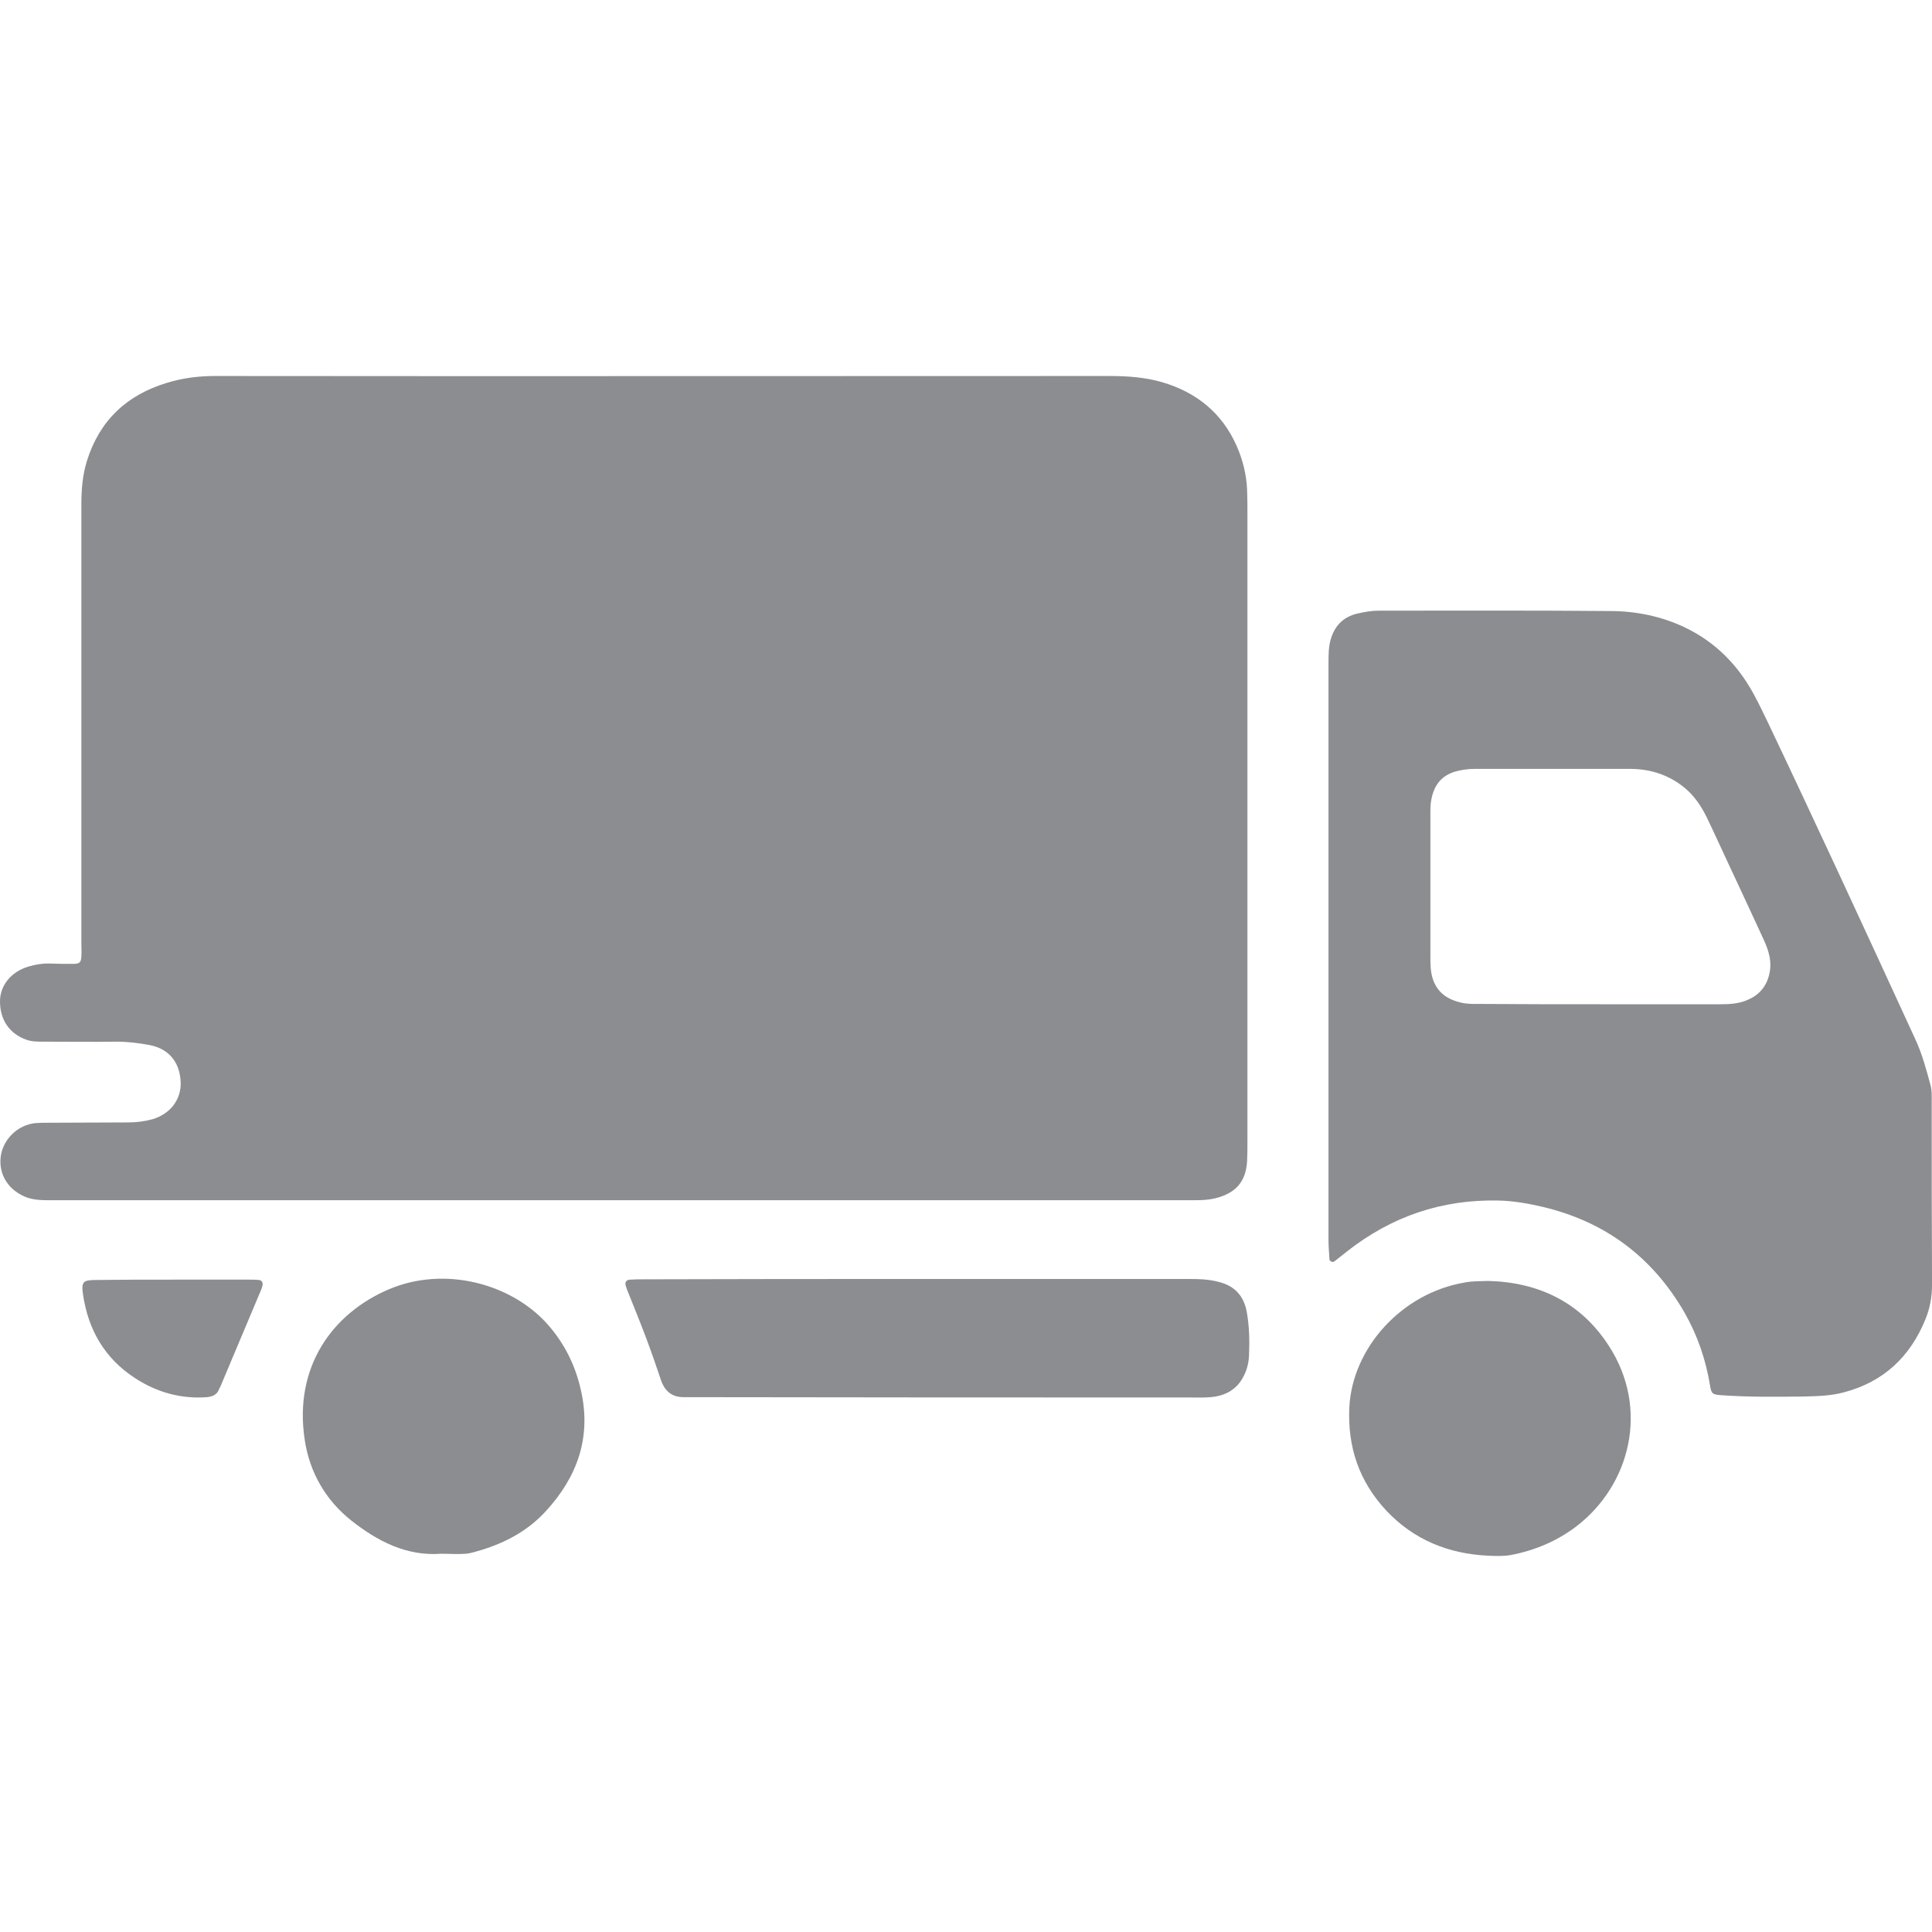
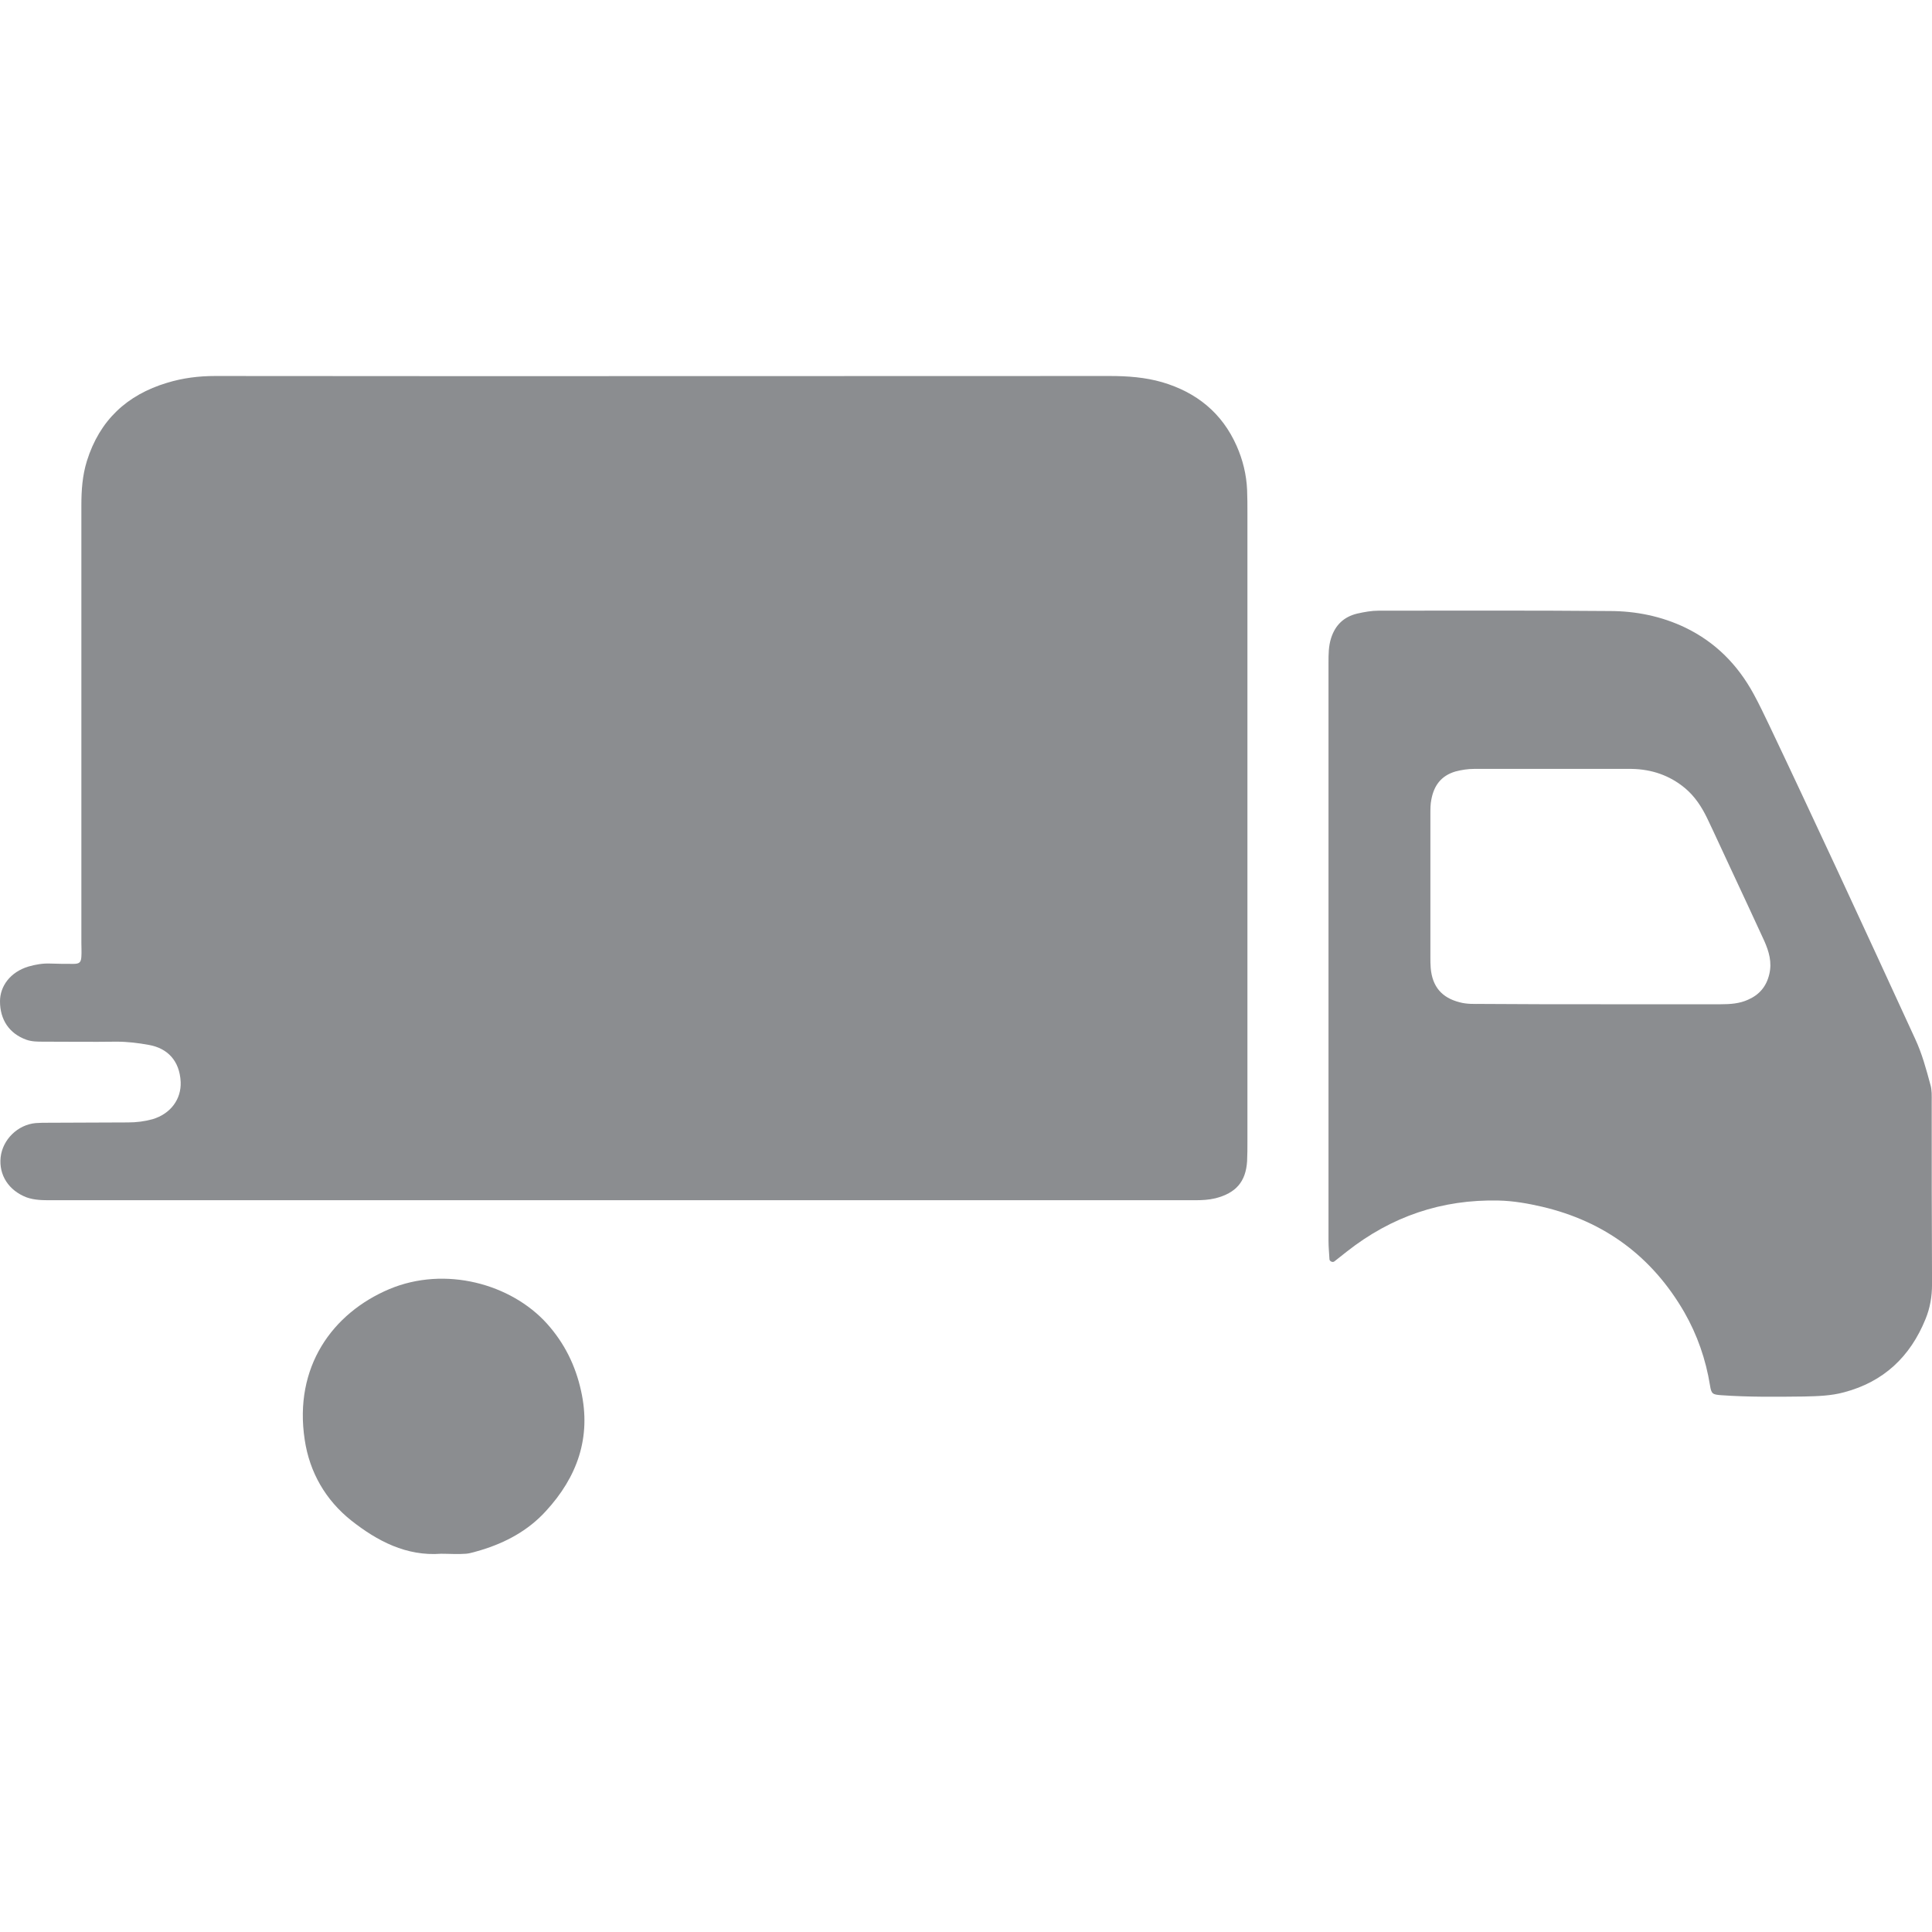
<svg xmlns="http://www.w3.org/2000/svg" fill="none" viewBox="0 0 60 60" height="60" width="60">
  <path fill="#8B8D90" d="M19.329 37.274C13.415 37.274 7.501 37.274 1.587 37.274C1.324 37.274 1.072 37.274 0.819 37.183C0.273 36.971 -0.04 36.495 0.02 35.939C0.081 35.393 0.546 34.928 1.112 34.878C1.243 34.868 1.375 34.868 1.496 34.868C2.325 34.868 3.144 34.858 3.973 34.858C4.236 34.858 4.489 34.827 4.741 34.757C5.308 34.585 5.631 34.13 5.611 33.604C5.58 32.927 5.186 32.553 4.63 32.452C4.297 32.391 3.963 32.35 3.619 32.35C2.861 32.361 2.103 32.35 1.345 32.35C1.163 32.35 0.991 32.35 0.819 32.29C0.283 32.098 0 31.663 0 31.097C0 30.632 0.313 30.187 0.89 30.015C1.102 29.954 1.334 29.914 1.557 29.924C1.799 29.934 2.042 29.934 2.285 29.934C2.467 29.934 2.517 29.884 2.527 29.712C2.537 29.57 2.527 29.419 2.527 29.277C2.527 24.748 2.527 20.229 2.527 15.7C2.527 15.225 2.558 14.77 2.699 14.315C3.094 13.051 3.943 12.263 5.186 11.889C5.682 11.737 6.177 11.677 6.682 11.677C15.943 11.687 25.203 11.677 34.463 11.677C35.019 11.677 35.565 11.717 36.091 11.869C37.153 12.182 37.951 12.819 38.406 13.85C38.598 14.285 38.709 14.74 38.73 15.215C38.74 15.457 38.74 15.7 38.74 15.943C38.74 22.443 38.74 28.944 38.74 35.434C38.74 35.646 38.74 35.858 38.73 36.061C38.689 36.708 38.376 37.051 37.749 37.213C37.537 37.264 37.334 37.274 37.122 37.274C36.05 37.274 34.989 37.274 33.917 37.274C29.055 37.274 24.192 37.274 19.329 37.274Z" />
  <path fill="#8B8D90" d="M41.258 29.601C41.258 26.598 41.258 23.585 41.258 20.583C41.258 20.32 41.258 20.067 41.339 19.815C41.47 19.41 41.733 19.157 42.147 19.056C42.37 19.006 42.592 18.965 42.815 18.965C45.211 18.965 47.596 18.955 49.992 18.976C50.801 18.976 51.6 19.137 52.338 19.491C53.278 19.946 53.965 20.644 54.461 21.553C54.633 21.867 54.784 22.19 54.936 22.504C55.644 23.99 56.341 25.486 57.039 26.982C57.858 28.741 58.666 30.5 59.475 32.259C59.688 32.714 59.819 33.2 59.95 33.685C60.001 33.857 59.991 34.039 59.991 34.211C59.991 36.101 59.991 37.992 60.001 39.882C60.001 40.266 59.94 40.62 59.799 40.964C59.324 42.136 58.495 42.915 57.271 43.238C56.867 43.35 56.442 43.36 56.018 43.37C55.158 43.38 54.309 43.39 53.45 43.329C53.187 43.309 53.147 43.289 53.106 43.026C52.975 42.217 52.712 41.459 52.307 40.751C51.307 39.023 49.831 37.931 47.89 37.476C47.455 37.375 47 37.294 46.545 37.284C44.776 37.243 43.209 37.779 41.824 38.871C41.693 38.972 41.571 39.073 41.44 39.174C41.389 39.215 41.298 39.174 41.288 39.114C41.278 38.922 41.258 38.73 41.258 38.538C41.258 35.555 41.258 32.573 41.258 29.601ZM49.709 31.188C50.953 31.188 52.196 31.188 53.44 31.188C53.733 31.188 54.026 31.168 54.289 31.046C54.633 30.895 54.855 30.642 54.946 30.258C55.037 29.884 54.936 29.55 54.794 29.227C54.441 28.458 54.087 27.7 53.733 26.942C53.49 26.426 53.258 25.911 53.015 25.405C52.843 25.051 52.631 24.728 52.328 24.475C51.853 24.081 51.297 23.889 50.67 23.879C49.042 23.879 47.404 23.879 45.777 23.879C45.585 23.879 45.393 23.909 45.2 23.959C44.756 24.091 44.533 24.394 44.452 24.829C44.422 24.971 44.422 25.122 44.422 25.264C44.422 26.75 44.422 28.236 44.422 29.722C44.422 29.833 44.422 29.944 44.432 30.066C44.483 30.642 44.776 30.986 45.332 31.127C45.554 31.188 45.777 31.178 46.009 31.178C47.253 31.188 48.476 31.188 49.709 31.188Z" />
-   <path fill="#8B8D90" d="M28.498 39.72C31.278 39.72 34.058 39.72 36.838 39.72C37.182 39.72 37.516 39.72 37.849 39.811C38.344 39.932 38.628 40.246 38.719 40.741C38.799 41.186 38.81 41.641 38.789 42.096C38.779 42.389 38.688 42.672 38.516 42.915C38.294 43.218 37.971 43.36 37.596 43.39C37.374 43.41 37.142 43.4 36.919 43.4C31.763 43.4 26.607 43.4 21.451 43.39C21.391 43.39 21.32 43.39 21.259 43.39C20.885 43.4 20.653 43.218 20.532 42.874C20.38 42.419 20.218 41.954 20.046 41.499C19.884 41.065 19.703 40.63 19.531 40.195C19.49 40.104 19.46 40.013 19.43 39.922C19.399 39.811 19.46 39.74 19.581 39.74C19.723 39.73 19.874 39.73 20.016 39.73C22.847 39.72 25.667 39.72 28.498 39.72Z" />
  <path fill="#8B8D90" d="M13.699 48.253C12.617 48.334 11.717 47.858 10.909 47.221C10.11 46.585 9.615 45.725 9.463 44.714C9.119 42.45 10.322 40.782 12.091 40.034C13.83 39.306 15.872 39.872 16.985 41.105C17.53 41.712 17.874 42.409 18.046 43.198C18.369 44.644 17.925 45.877 16.944 46.938C16.398 47.535 15.701 47.909 14.932 48.142C14.781 48.182 14.619 48.242 14.467 48.253C14.214 48.273 13.952 48.253 13.699 48.253Z" />
-   <path fill="#8B8D90" d="M46.222 39.781C47.789 39.821 49.093 40.448 49.962 41.793C51.236 43.754 50.629 46.13 48.941 47.414C48.335 47.869 47.657 48.152 46.919 48.293C46.687 48.334 46.434 48.324 46.202 48.313C44.978 48.253 43.907 47.818 43.057 46.918C42.208 46.008 41.844 44.937 41.905 43.693C42.006 41.853 43.532 40.165 45.474 39.832C45.716 39.781 45.959 39.791 46.222 39.781Z" />
-   <path fill="#8B8D90" d="M5.43 39.74C6.208 39.74 6.976 39.74 7.755 39.74C7.856 39.74 7.947 39.74 8.048 39.751C8.129 39.761 8.179 39.842 8.149 39.933C8.129 40.013 8.099 40.084 8.068 40.155C7.674 41.095 7.28 42.025 6.885 42.965C6.865 43.026 6.825 43.087 6.805 43.137C6.744 43.309 6.612 43.37 6.431 43.39C5.612 43.451 4.864 43.238 4.186 42.794C3.256 42.187 2.741 41.307 2.579 40.206C2.518 39.811 2.579 39.751 2.973 39.751C3.792 39.74 4.611 39.74 5.43 39.74Z" />
</svg>